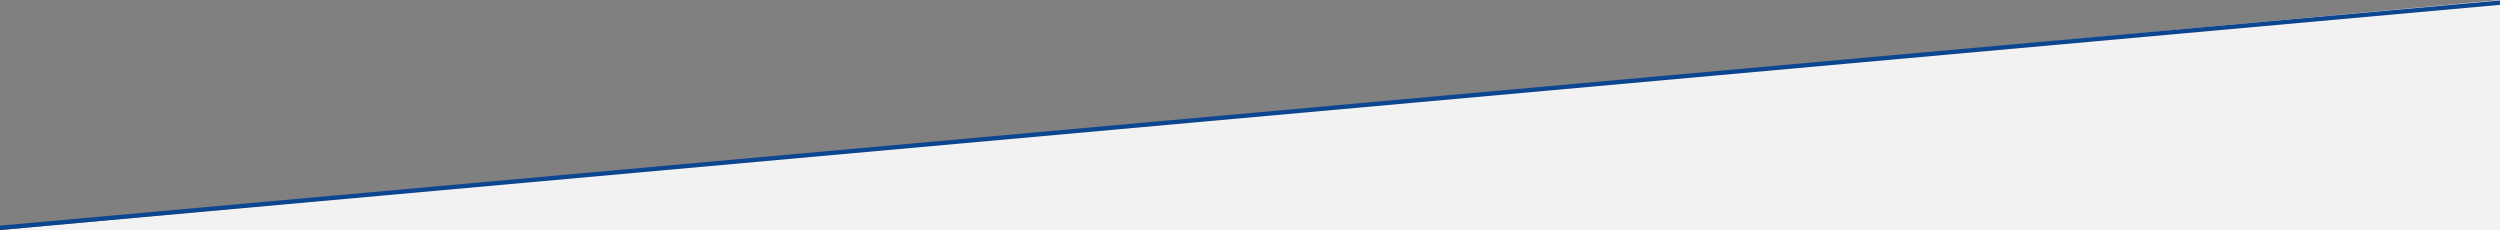
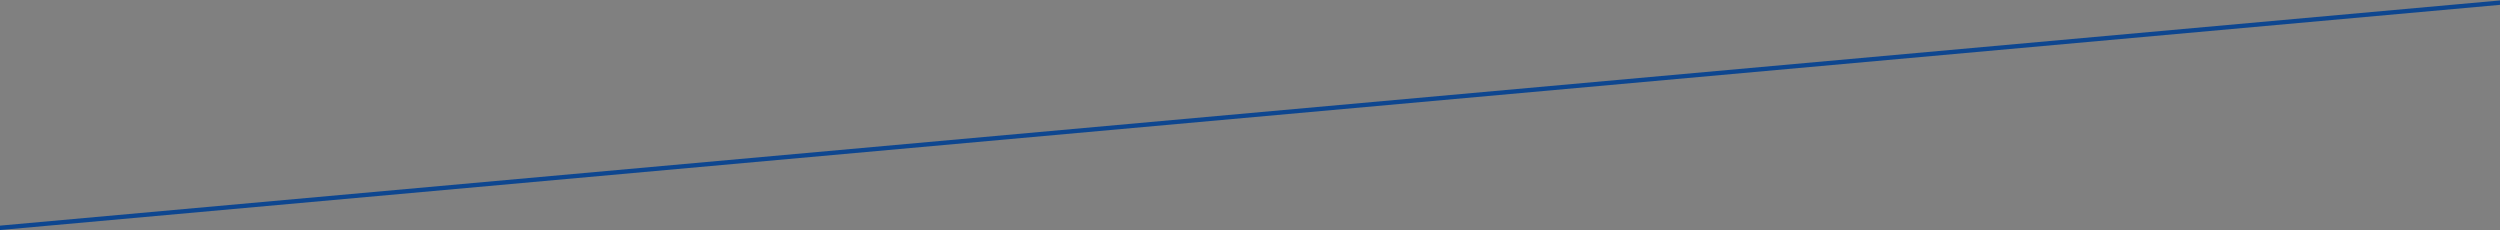
<svg xmlns="http://www.w3.org/2000/svg" version="1.1" id="Ebene_1" x="0px" y="0px" viewBox="0 0 1140 105" style="enable-background:new 0 0 1140 105;" xml:space="preserve">
  <rect x="0" y="0" width="1140" height="105" fill="#808080" stroke="none" />
  <style type="text/css">
	.st0{fill:#F2F2F2;}
	.st1{fill:none;stroke:#0D4690;stroke-width:2;stroke-miterlimit:10;}
</style>
-   <polygon class="st0" points="1140,0 0.2,104.9 0.2,104.9 1140,105 " />
  <line class="st1" x1="-6.8" y1="104.5" x2="1142.3" y2="1" />
</svg>